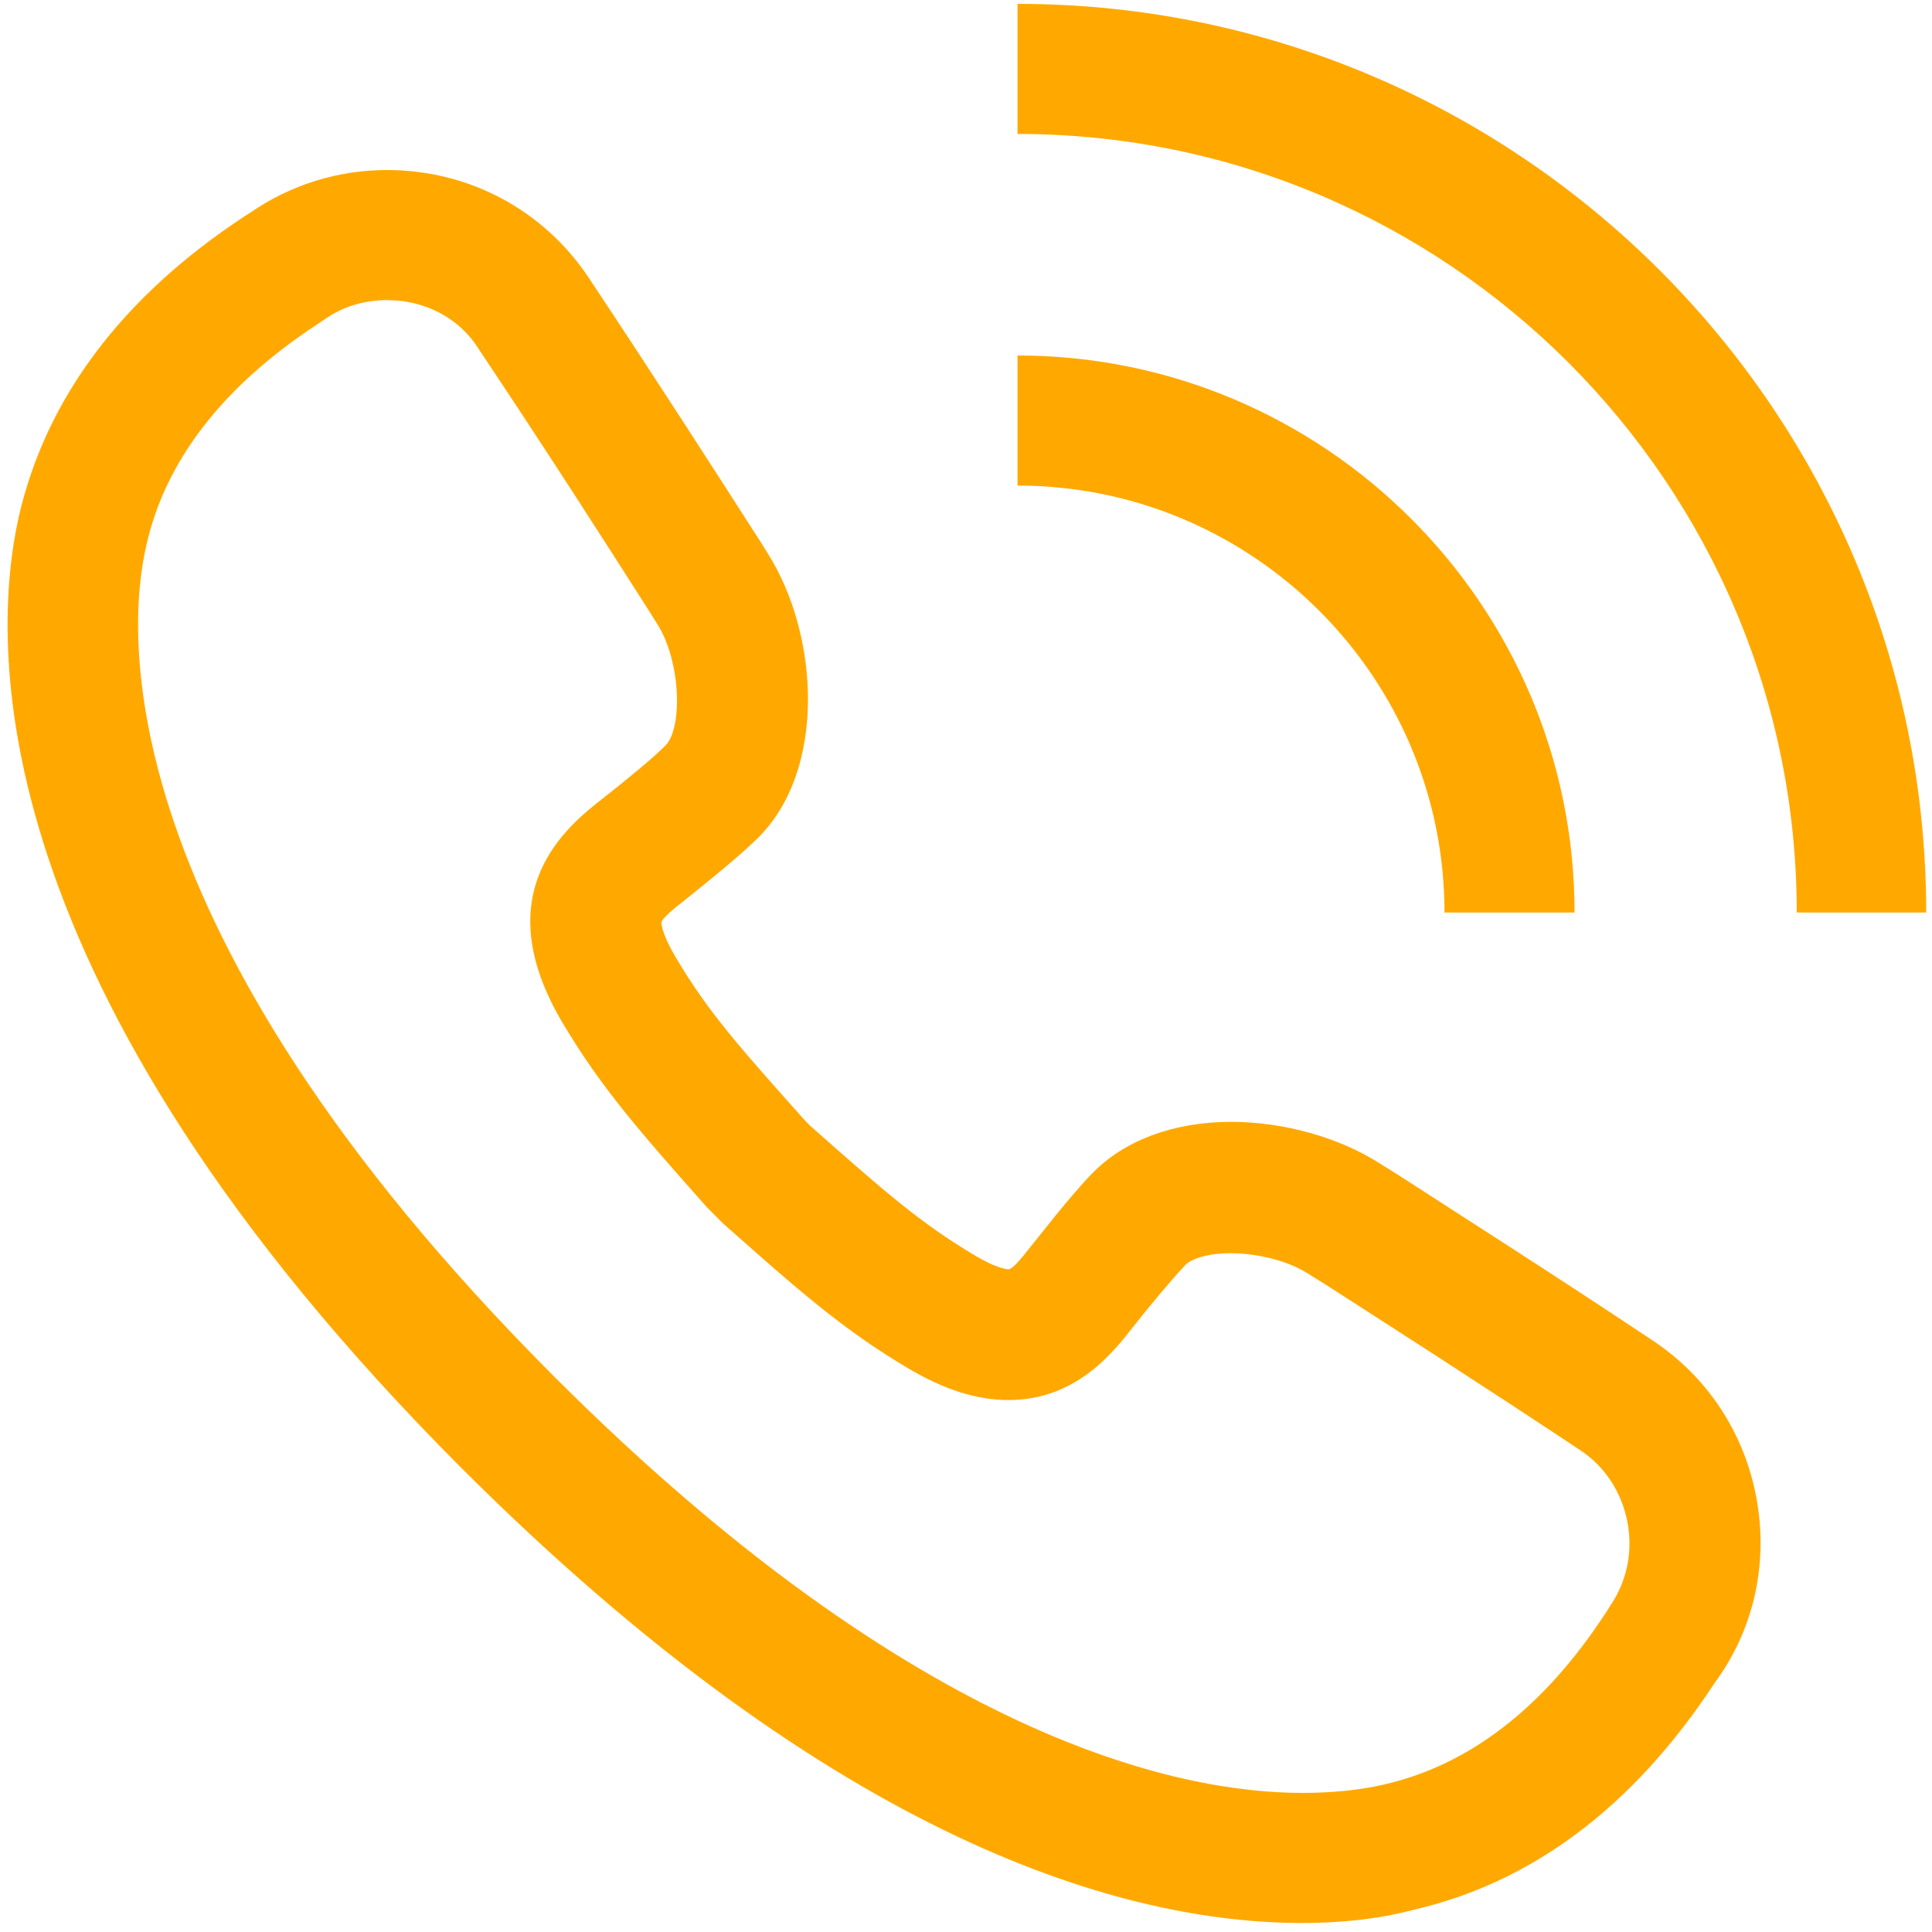
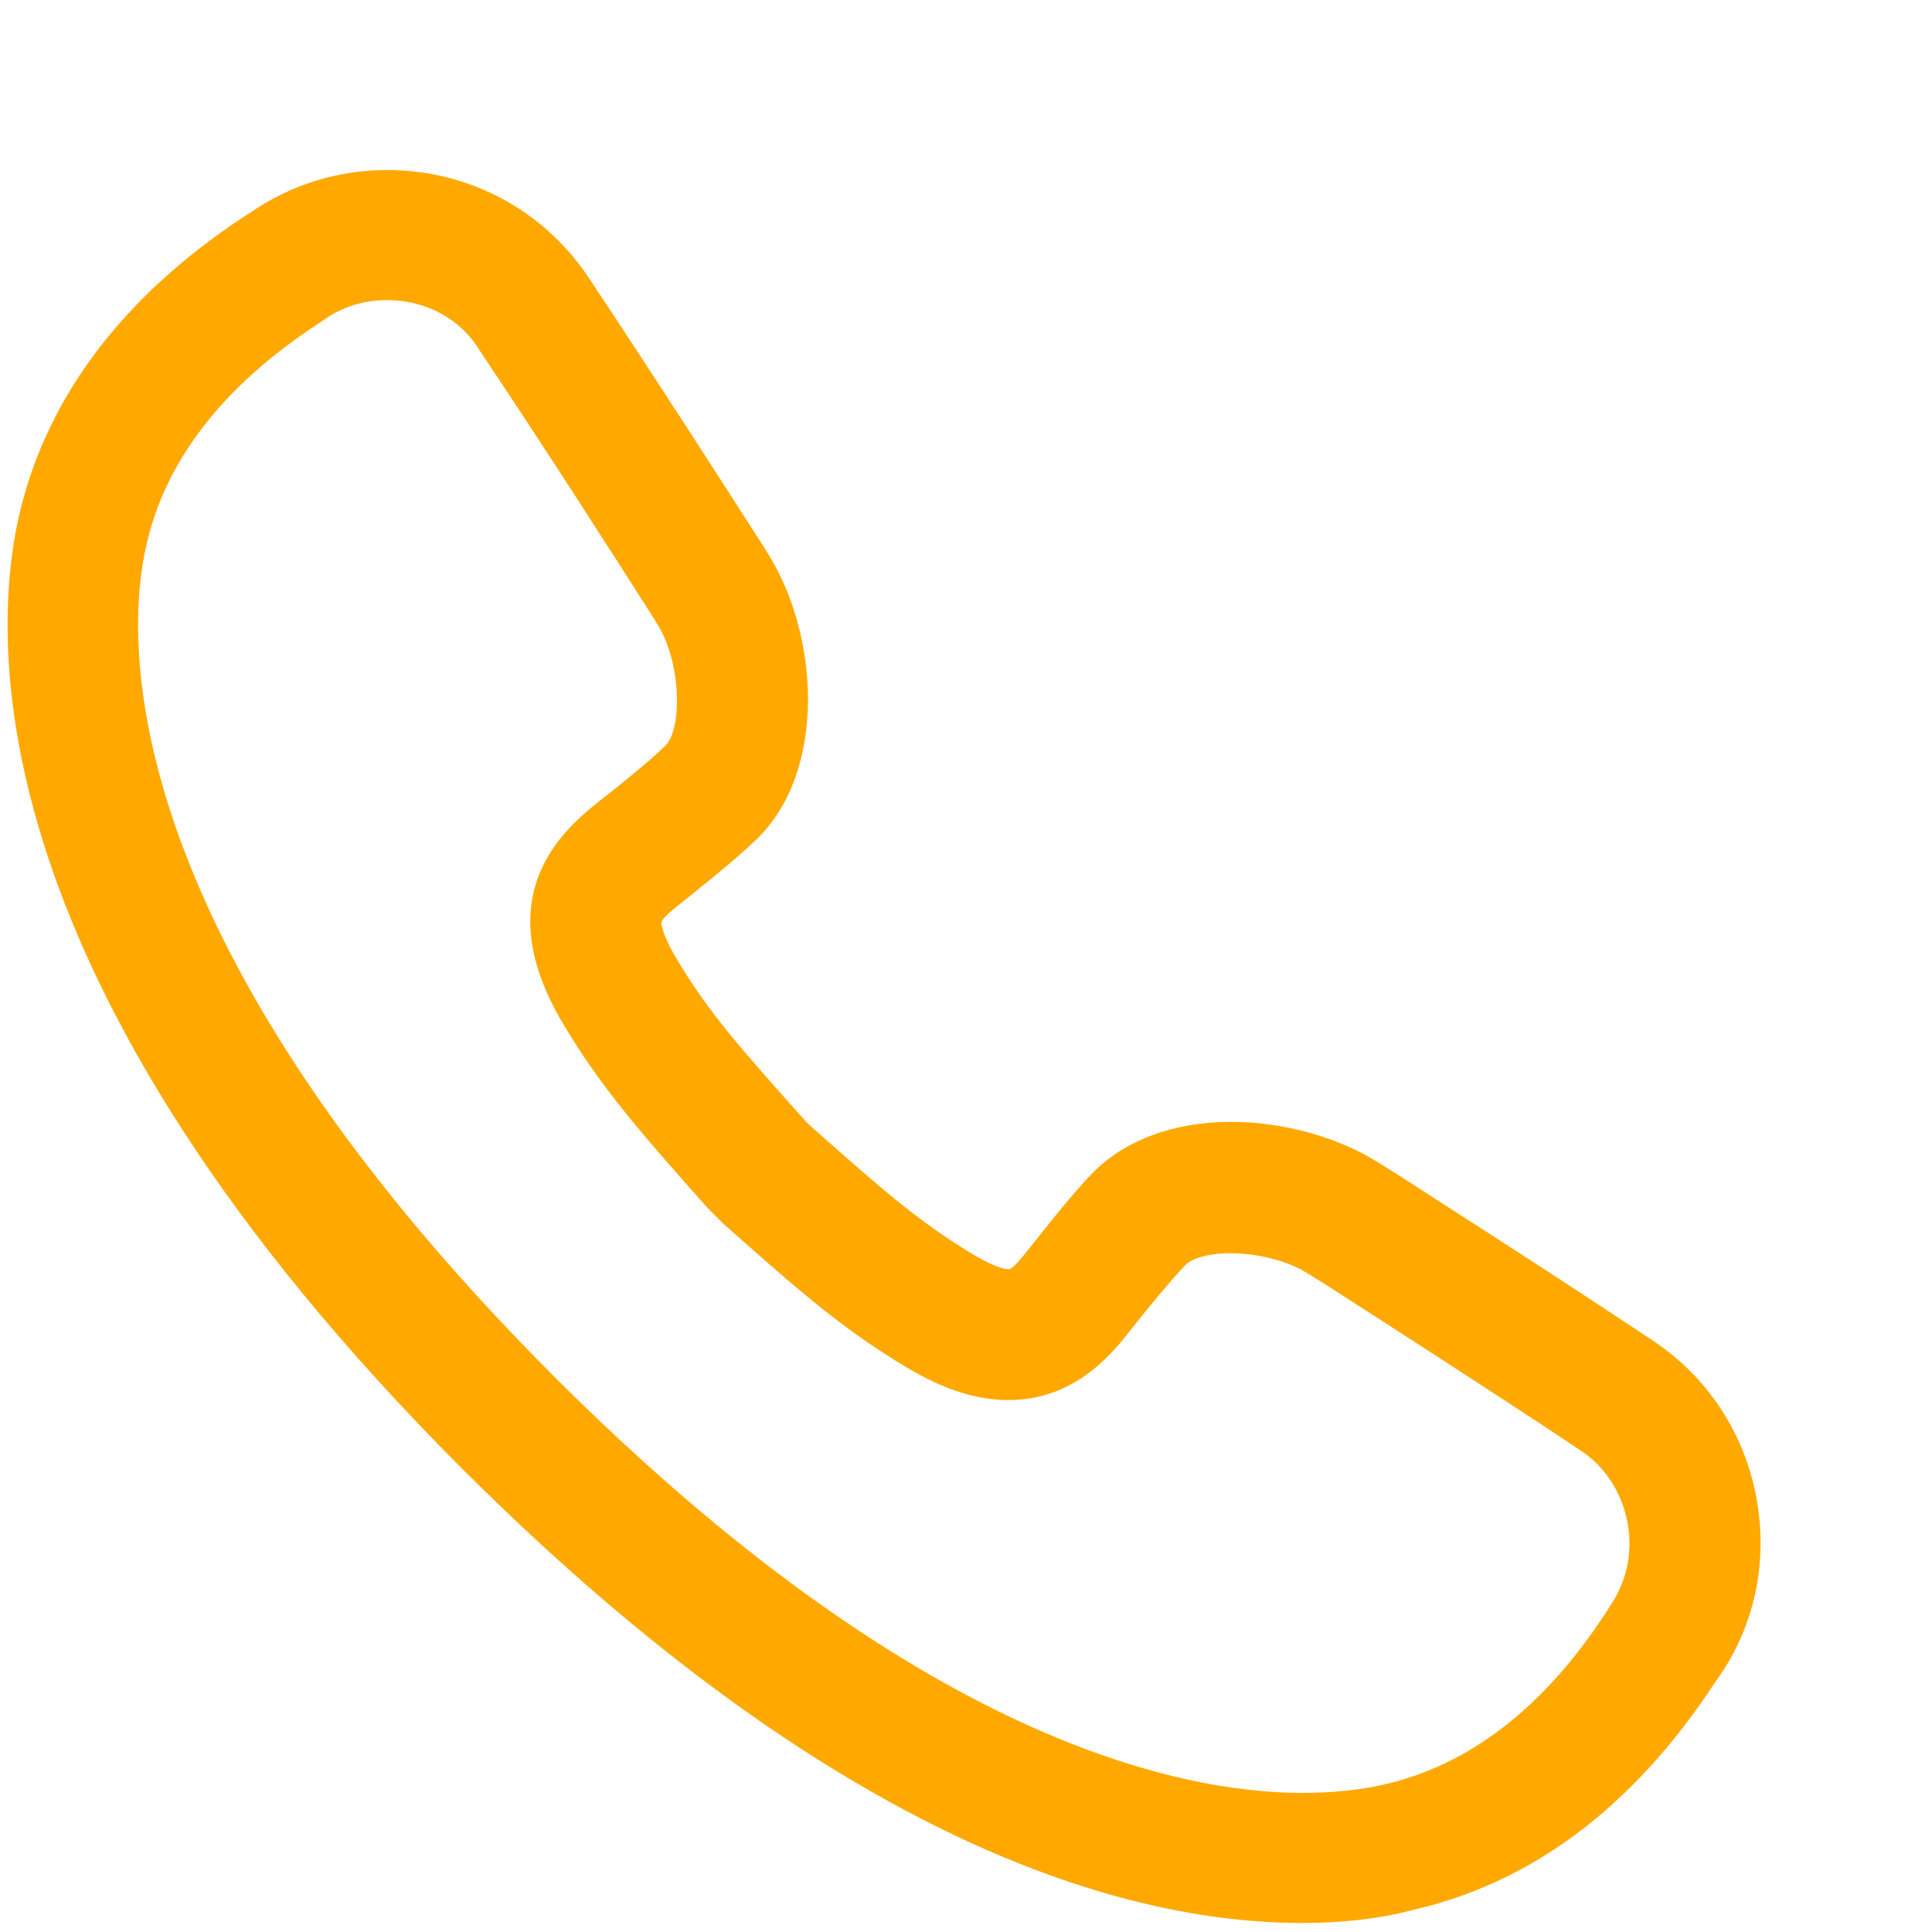
<svg xmlns="http://www.w3.org/2000/svg" version="1.1" id="Layer_1" x="0px" y="0px" viewBox="0 0 300 300" style="enable-background:new 0 0 300 300;" xml:space="preserve">
  <style type="text/css">
	.st0{fill:#FFA900;}
</style>
  <g id="_x31_1">
-     <path class="st0" d="M244.5,141.7c0-47.7-38.8-86.5-86.5-86.5v20.2c36.5,0,66.3,29.7,66.3,66.3H244.5z" />
-     <path class="st0" d="M299.1,141.7C299.1,63.9,235.8,0.6,158,0.6v20.2c66.7,0,121,54.3,121,120.9H299.1z" />
    <path class="st0" d="M202.2,298.6L202.2,298.6c-27.3,0-72.1-12.3-130.5-70.6C-3.5,152.7-1.4,99.7,2.9,80.3   c4.2-18.4,16-34.2,35.2-46.8l0.8-0.5c6.2-4.3,13.6-6.6,21.2-6.6c12.7,0,24.3,6.2,31.3,16.7c10.7,16.1,20,30.6,26.8,41.2l1,1.6   c8,12.6,9.3,33.9-1.8,44.5c-3.5,3.4-9.9,8.4-11.1,9.4c-2.2,1.7-3.4,2.8-3.6,3.4l0,0c0,0-0.1,1.5,2.2,5.4c5,8.5,10.1,14.2,20.2,25.5   l0.7,0.7c11.4,10.1,17.1,15.1,25.5,20.1c3.5,2.1,5.1,2.2,5.4,2.2c0.6-0.2,1.7-1.4,3.4-3.6c1-1.2,6-7.7,9.4-11.2   c5-5.2,12.7-8.1,21.7-8.1c8.1,0,16.6,2.4,22.8,6.3l3.2,2c10.2,6.6,24.2,15.5,39.5,25.7c8.4,5.6,14.1,14.2,16,24.2s-0.2,20.1-6,28.3   l-0.5,0.7c-12.6,19.2-28.4,31-46.9,35.2C214,298,208.2,298.6,202.2,298.6L202.2,298.6z M60.1,46.6c-3.5,0-6.9,1-9.7,3l-1.2,0.8   C34.6,60,25.6,71.6,22.7,84.8C19.8,97.3,16,143.6,86,213.7c56.3,56.3,97,64.7,116.2,64.7c4.5,0,8.8-0.4,12.7-1.3   c13.2-3,24.8-11.9,34.4-26.6l0.7-1.1c2.6-3.8,3.6-8.4,2.7-13.1c-0.9-4.6-3.5-8.6-7.3-11.1c-15.2-10.1-29.1-19-39.2-25.5l-3.2-2   c-3-1.9-7.7-3.1-11.9-3.1c-3.7,0-6.2,0.9-7.1,1.9c-2,2.1-5.5,6.3-8.1,9.6c-3.1,4-8.9,11.3-19.3,11.3c-4.9,0-10-1.6-15.7-5   c-10.1-6-17.1-12.2-28.6-22.4l-2.5-2.5C99.6,176,93.4,169,87.4,158.9c-12.2-20.5,0.8-30.7,6.3-35c3.2-2.5,7.6-6.1,9.6-8.1   c2.7-2.6,2.5-13.1-1.3-19l-1-1.6c-6.7-10.5-15.9-24.9-26.6-40.9C71.4,49.4,66,46.6,60.1,46.6L60.1,46.6z" />
  </g>
</svg>